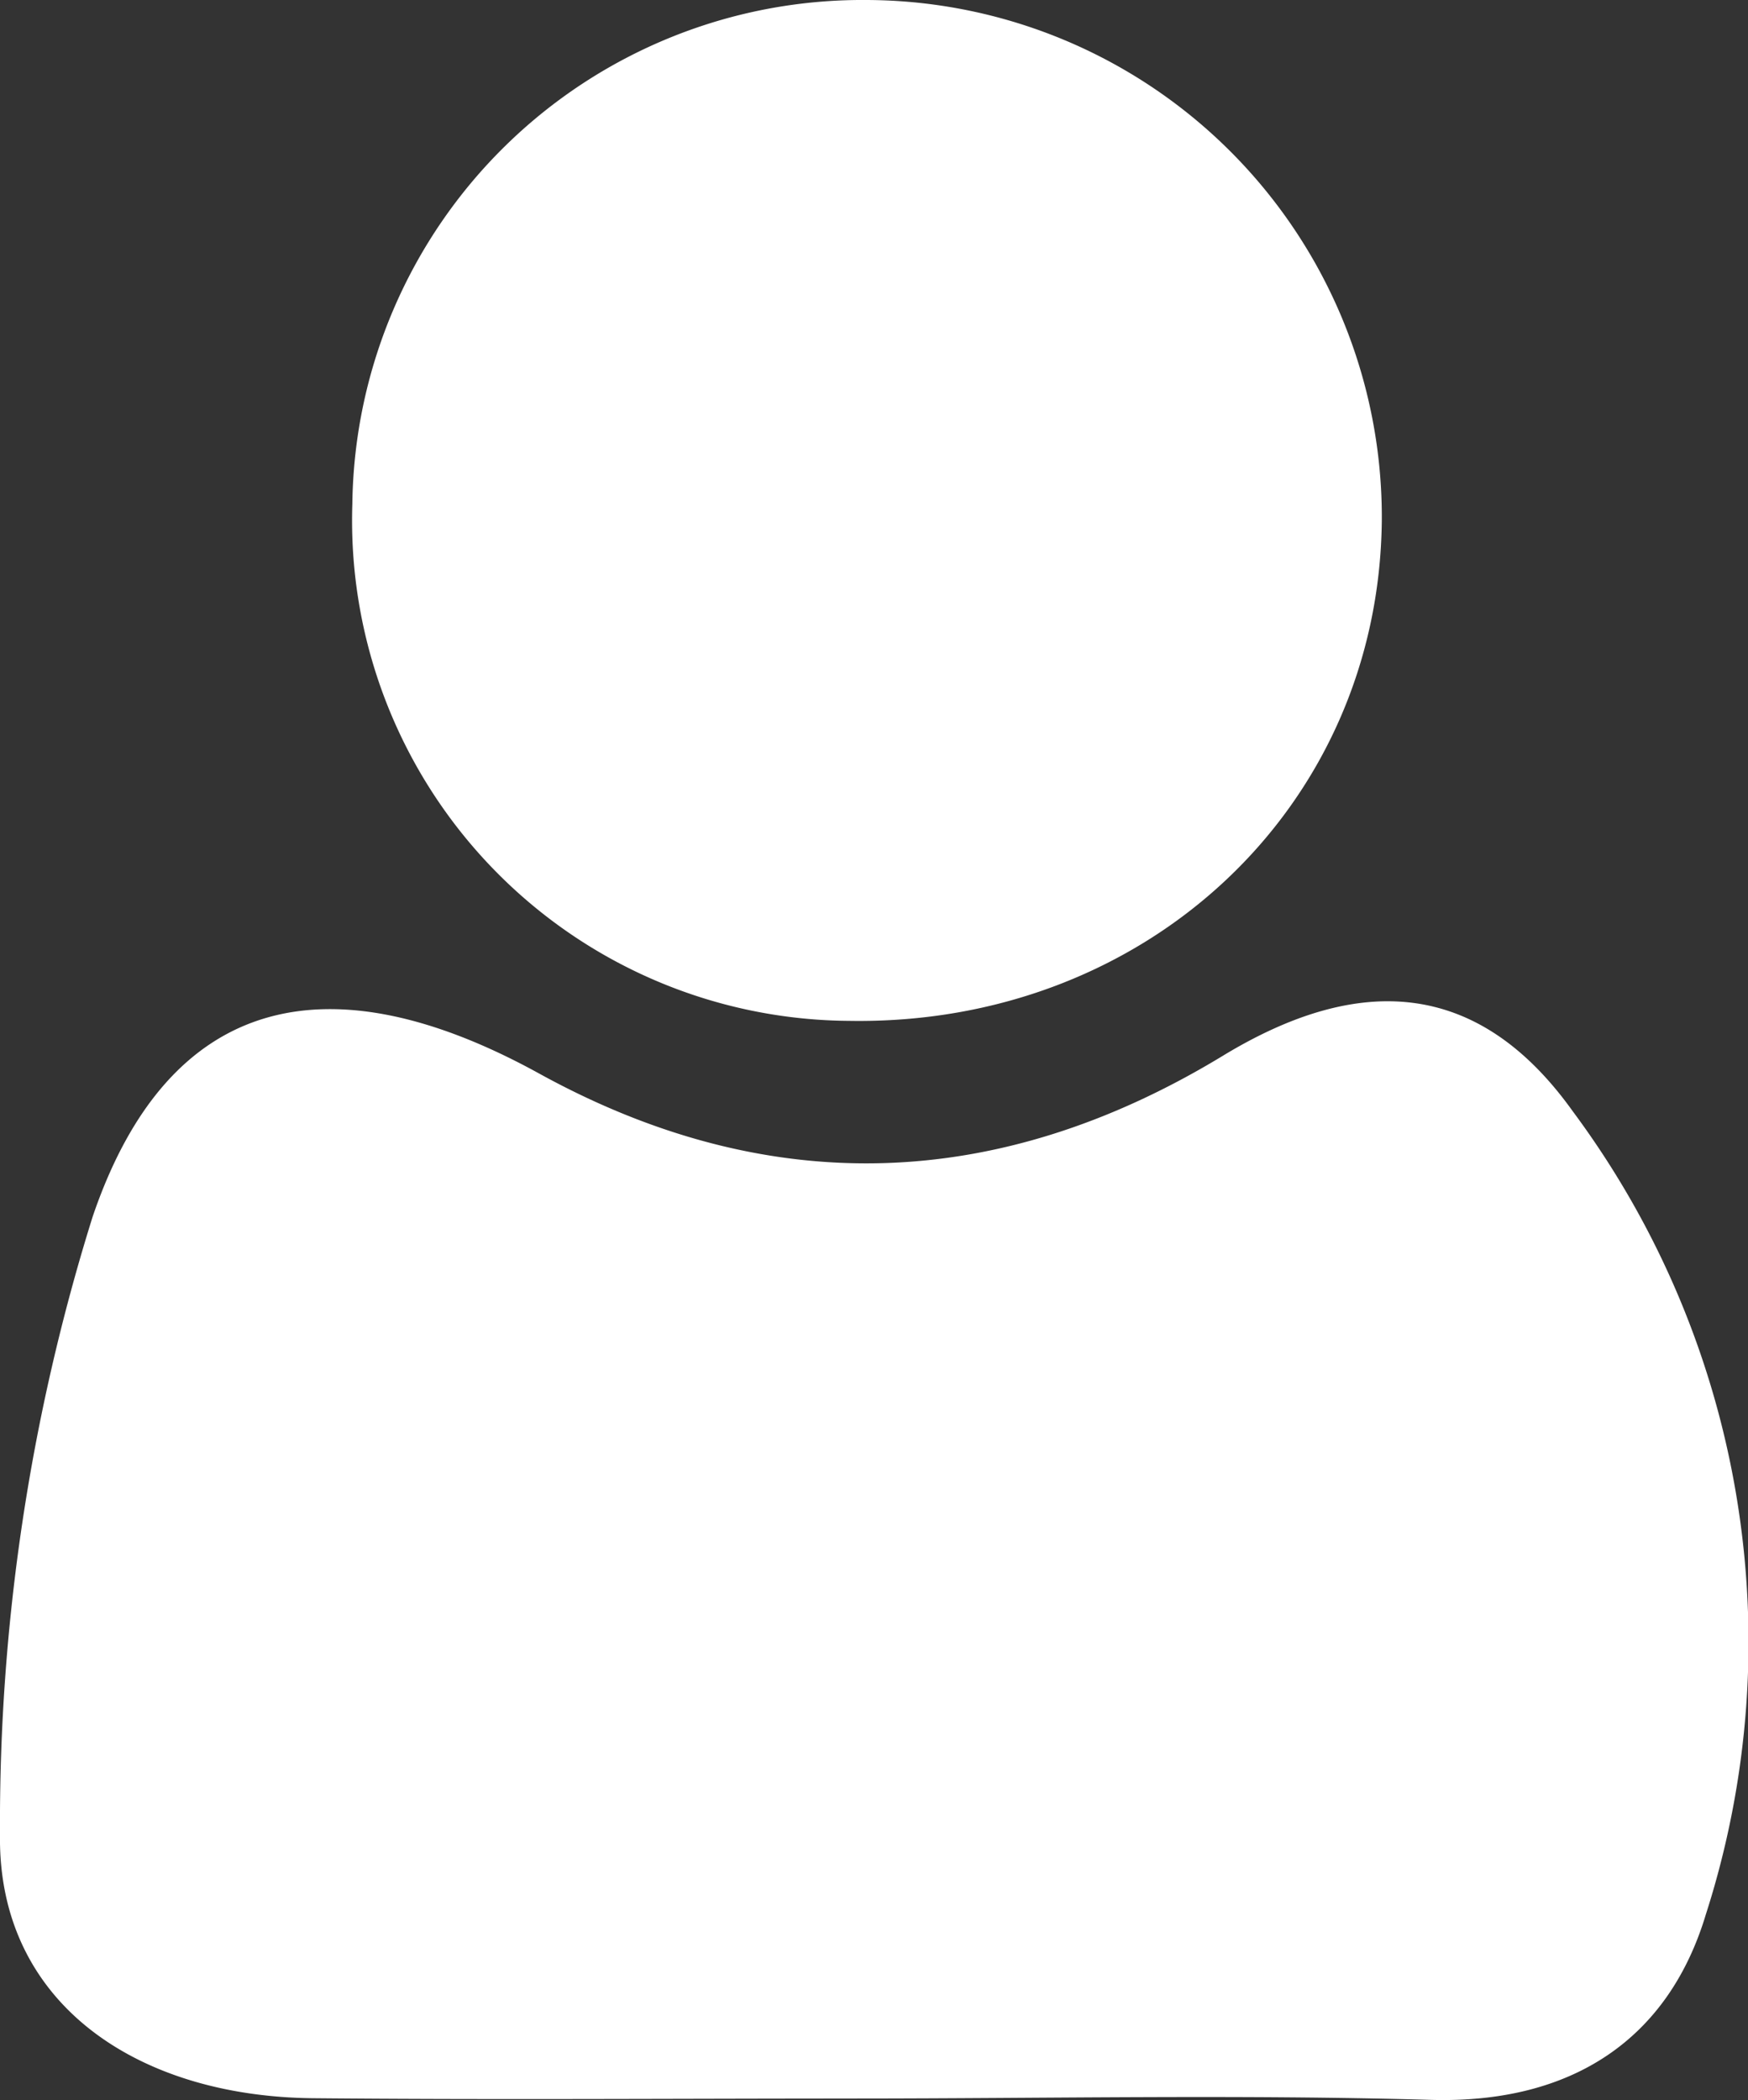
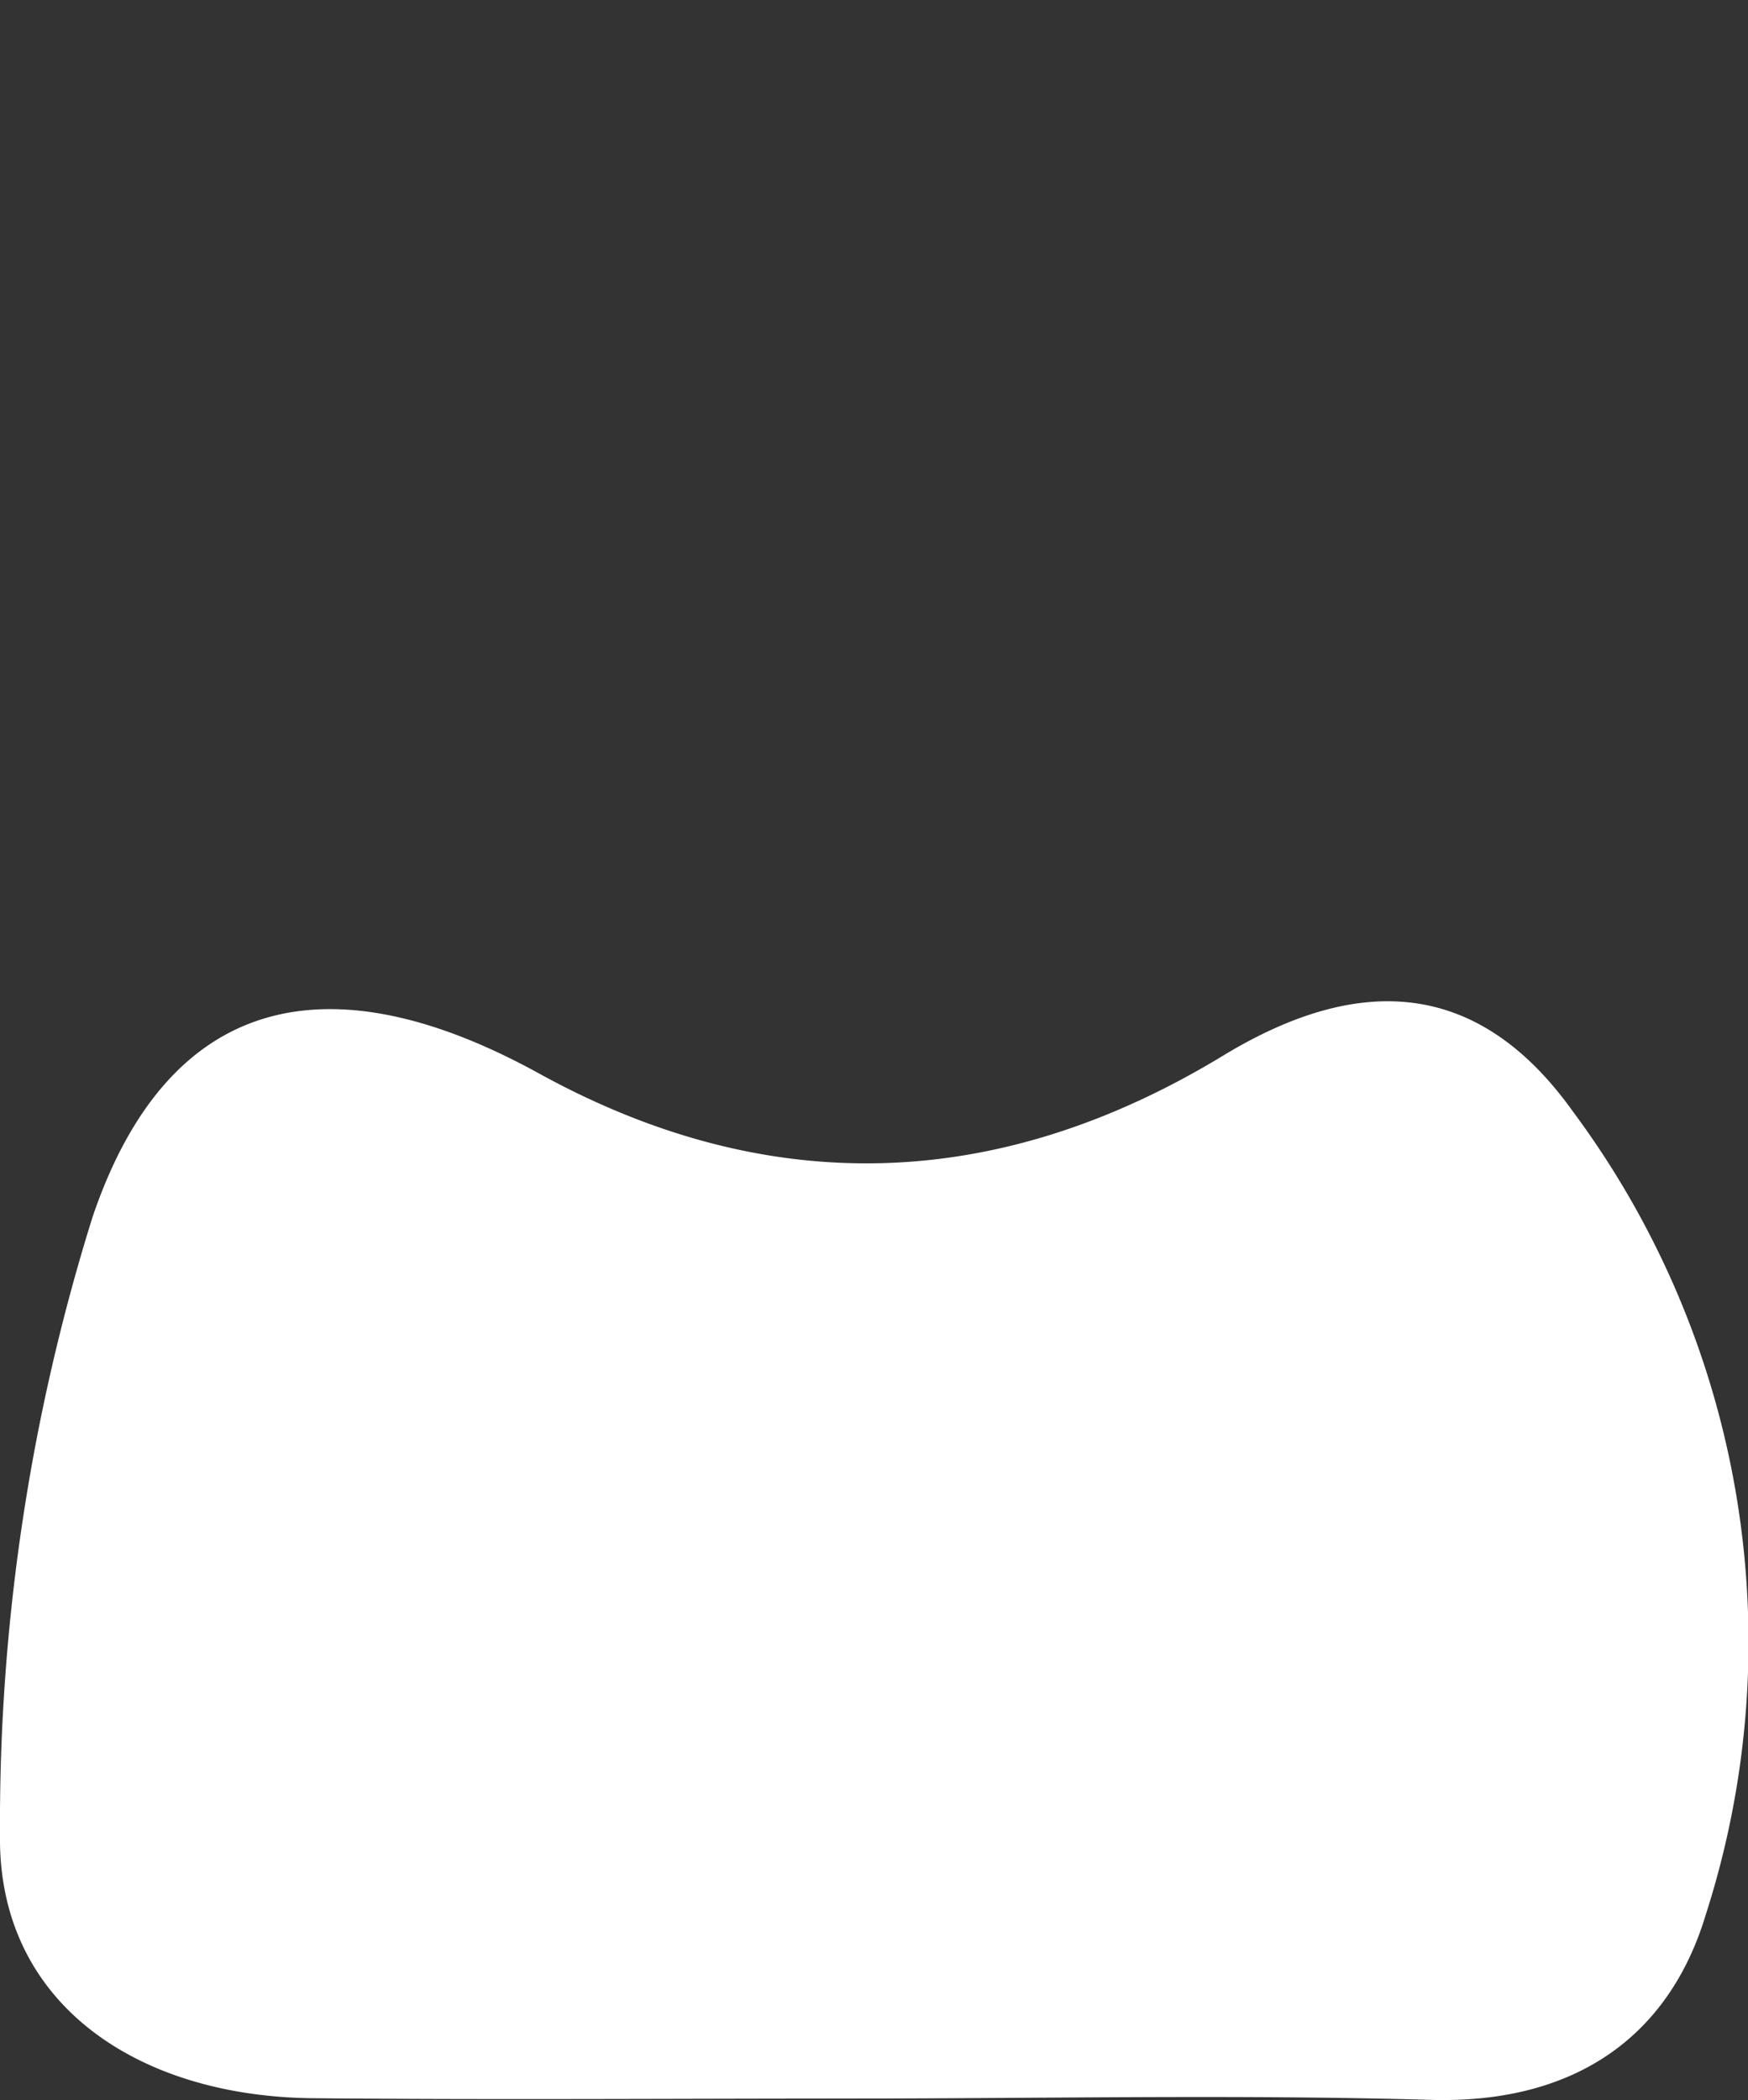
<svg xmlns="http://www.w3.org/2000/svg" id="Gruppe_42" data-name="Gruppe 42" width="51.59" height="61.951" viewBox="0 0 51.59 61.951">
  <rect x="0" y="0" width="51.59" height="61.951" fill="#333333" stroke="none" />
  <defs>
    <clipPath id="clip-path">
      <rect id="Rechteck_70" data-name="Rechteck 70" width="51.59" height="61.951" fill="#fff" />
    </clipPath>
  </defs>
  <g id="Gruppe_37" data-name="Gruppe 37" clip-path="url(#clip-path)">
    <path id="Pfad_54" data-name="Pfad 54" d="M25.244,62.719c-5.333,0-10.668.04-16-.01C4.008,62.659-.069,59.878,0,54.934A59.877,59.877,0,0,1,2.734,36.705c2.26-6.643,7.043-7.6,13.173-4.227,6.793,3.739,13.579,3.49,20.186-.522,4.011-2.436,7.534-2.265,10.324,1.637A26.239,26.239,0,0,1,50.348,57.28c-1.108,3.694-3.964,5.6-8.135,5.477-5.652-.161-11.312-.04-16.97-.039" transform="translate(0 -0.812)" fill="#fff" />
-     <path id="Pfad_55" data-name="Pfad 55" d="M41.068,15.373c-.093,8.454-6.959,14.89-15.722,14.742A14.762,14.762,0,0,1,10.685,14.861,15.053,15.053,0,0,1,25.84,0,15.254,15.254,0,0,1,41.068,15.373" transform="translate(-0.286 0)" fill="#fff" />
  </g>
</svg>